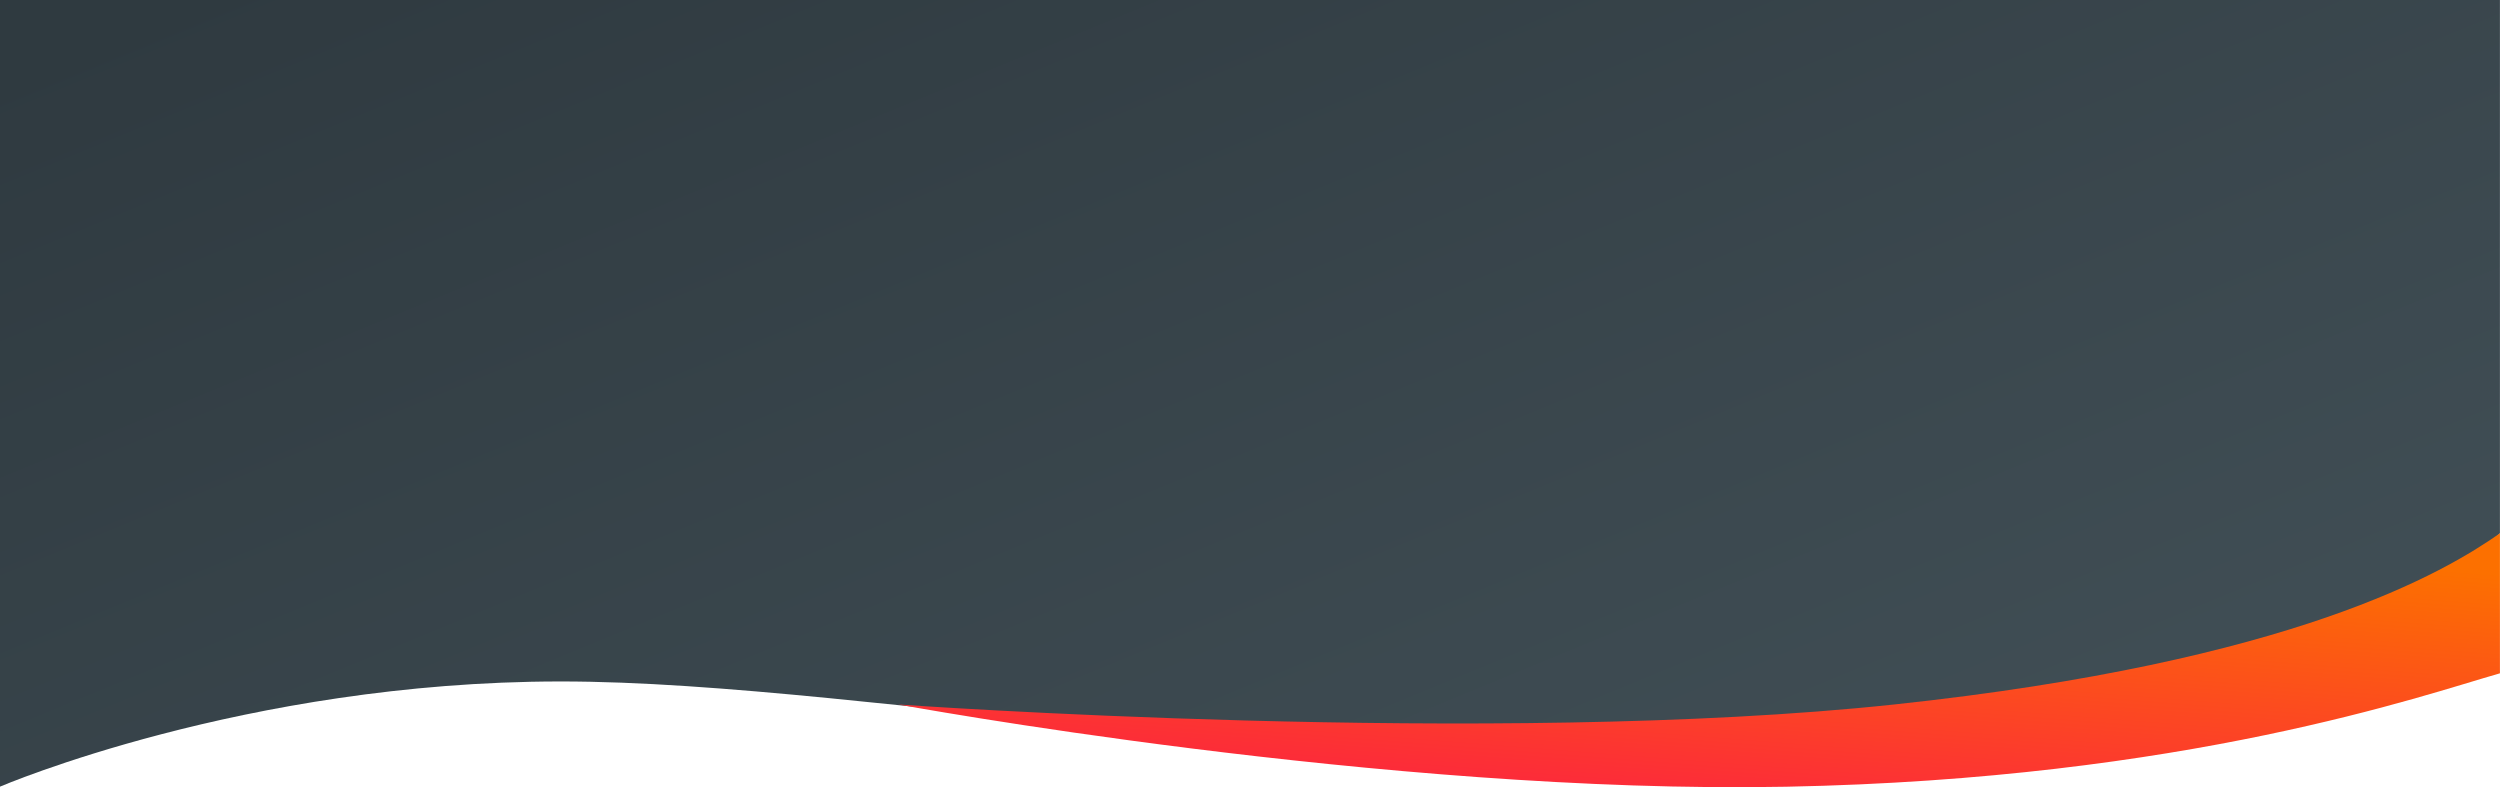
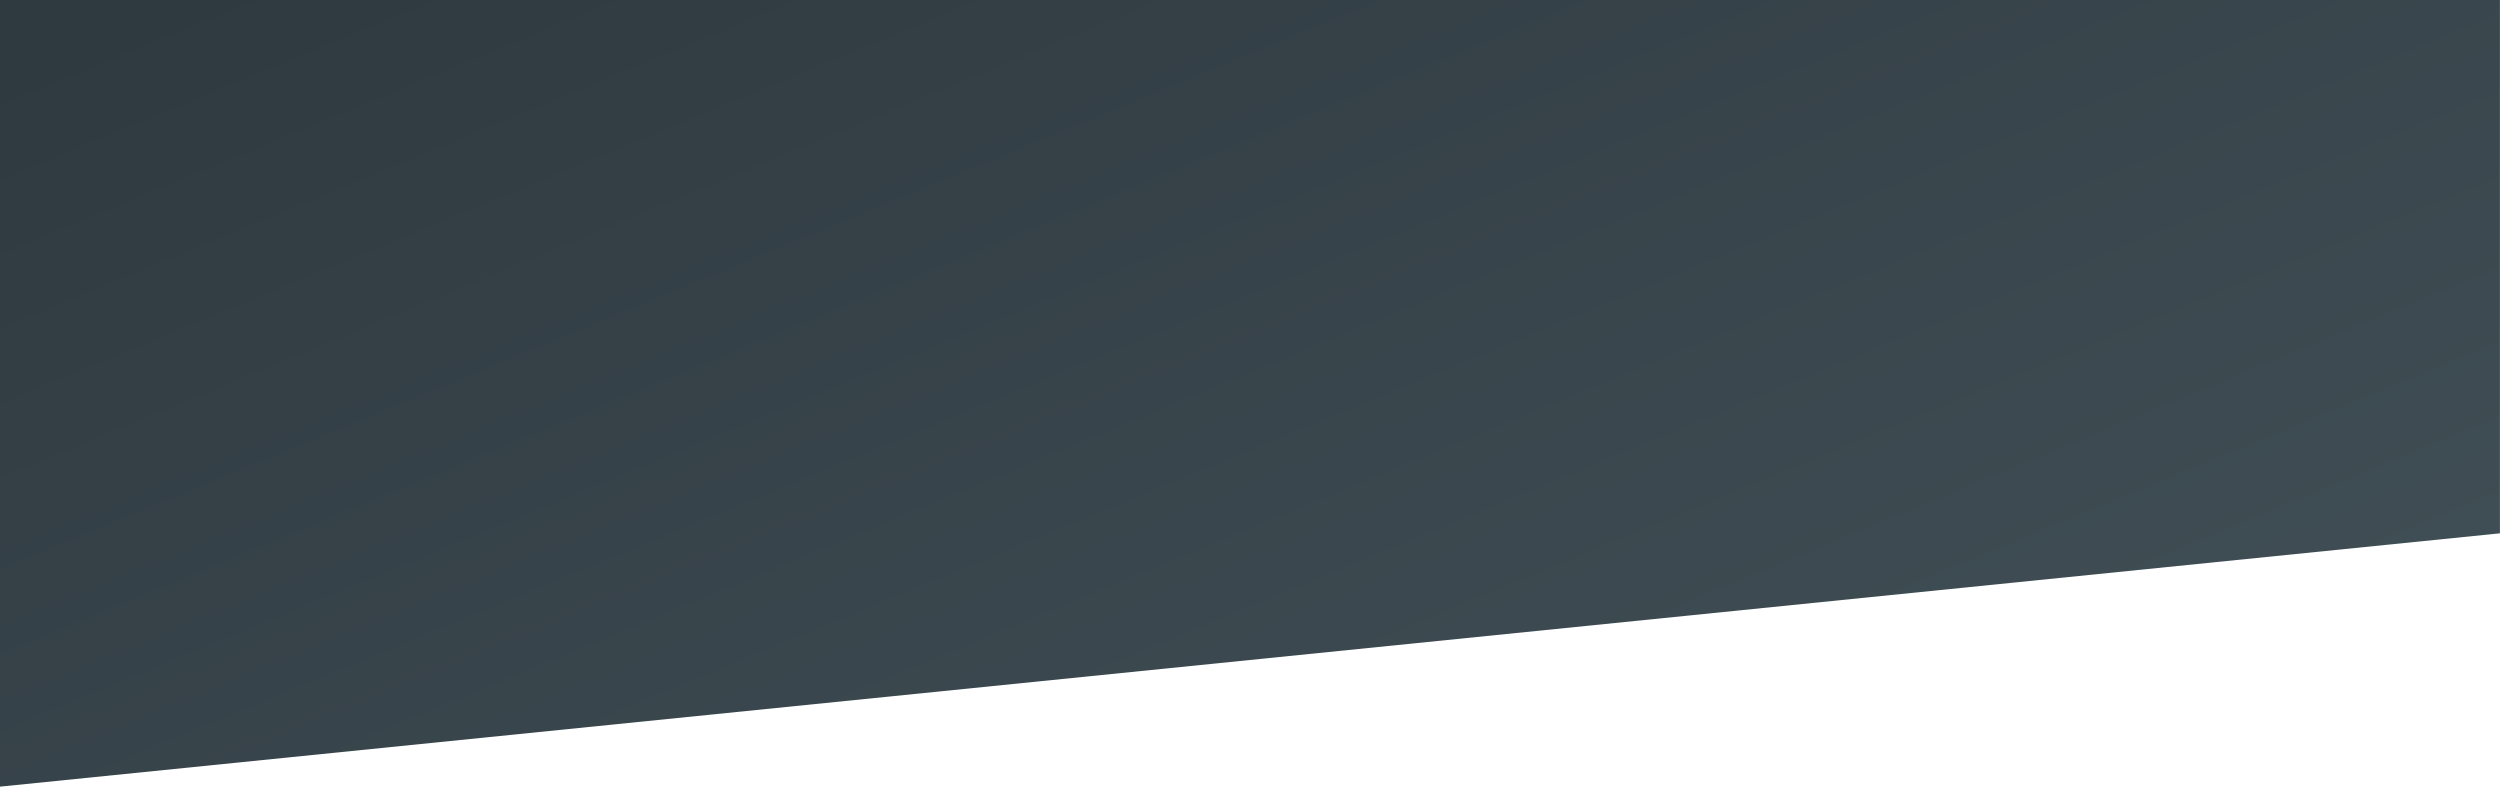
<svg xmlns="http://www.w3.org/2000/svg" width="375.01" height="118.09" viewBox="0 0 375.01 118.09">
  <defs>
    <linearGradient id="a" x1="-.02" y1=".12" x2=".98" y2=".88" gradientUnits="objectBoundingBox">
      <stop offset="0" stop-color="#2f3a40" />
      <stop offset="1" stop-color="#414f56" />
    </linearGradient>
    <linearGradient id="b" x1=".82" y1=".07" x2=".36" y2="1" gradientUnits="objectBoundingBox">
      <stop offset="0" stop-color="#fc7000" />
      <stop offset="1" stop-color="#fc293b" />
    </linearGradient>
  </defs>
-   <path d="M0 0h375v80s-21.259 22.434-94.6 30.781-149.109-8.592-196.405-8.56S0 118 0 118z" fill="url(#a)" />
-   <path d="M2811.588 66.568s89.343 6.419 149.408 0 82.529-19.863 90.853-25.674c.006.761.013 19.8 0 21-11.393 3.231-47 15.845-107.064 17.014s-133.197-12.34-133.197-12.34z" transform="translate(-2676.849 39.106)" fill="url(#b)" />
+   <path d="M0 0h375v80S0 118 0 118z" fill="url(#a)" />
</svg>